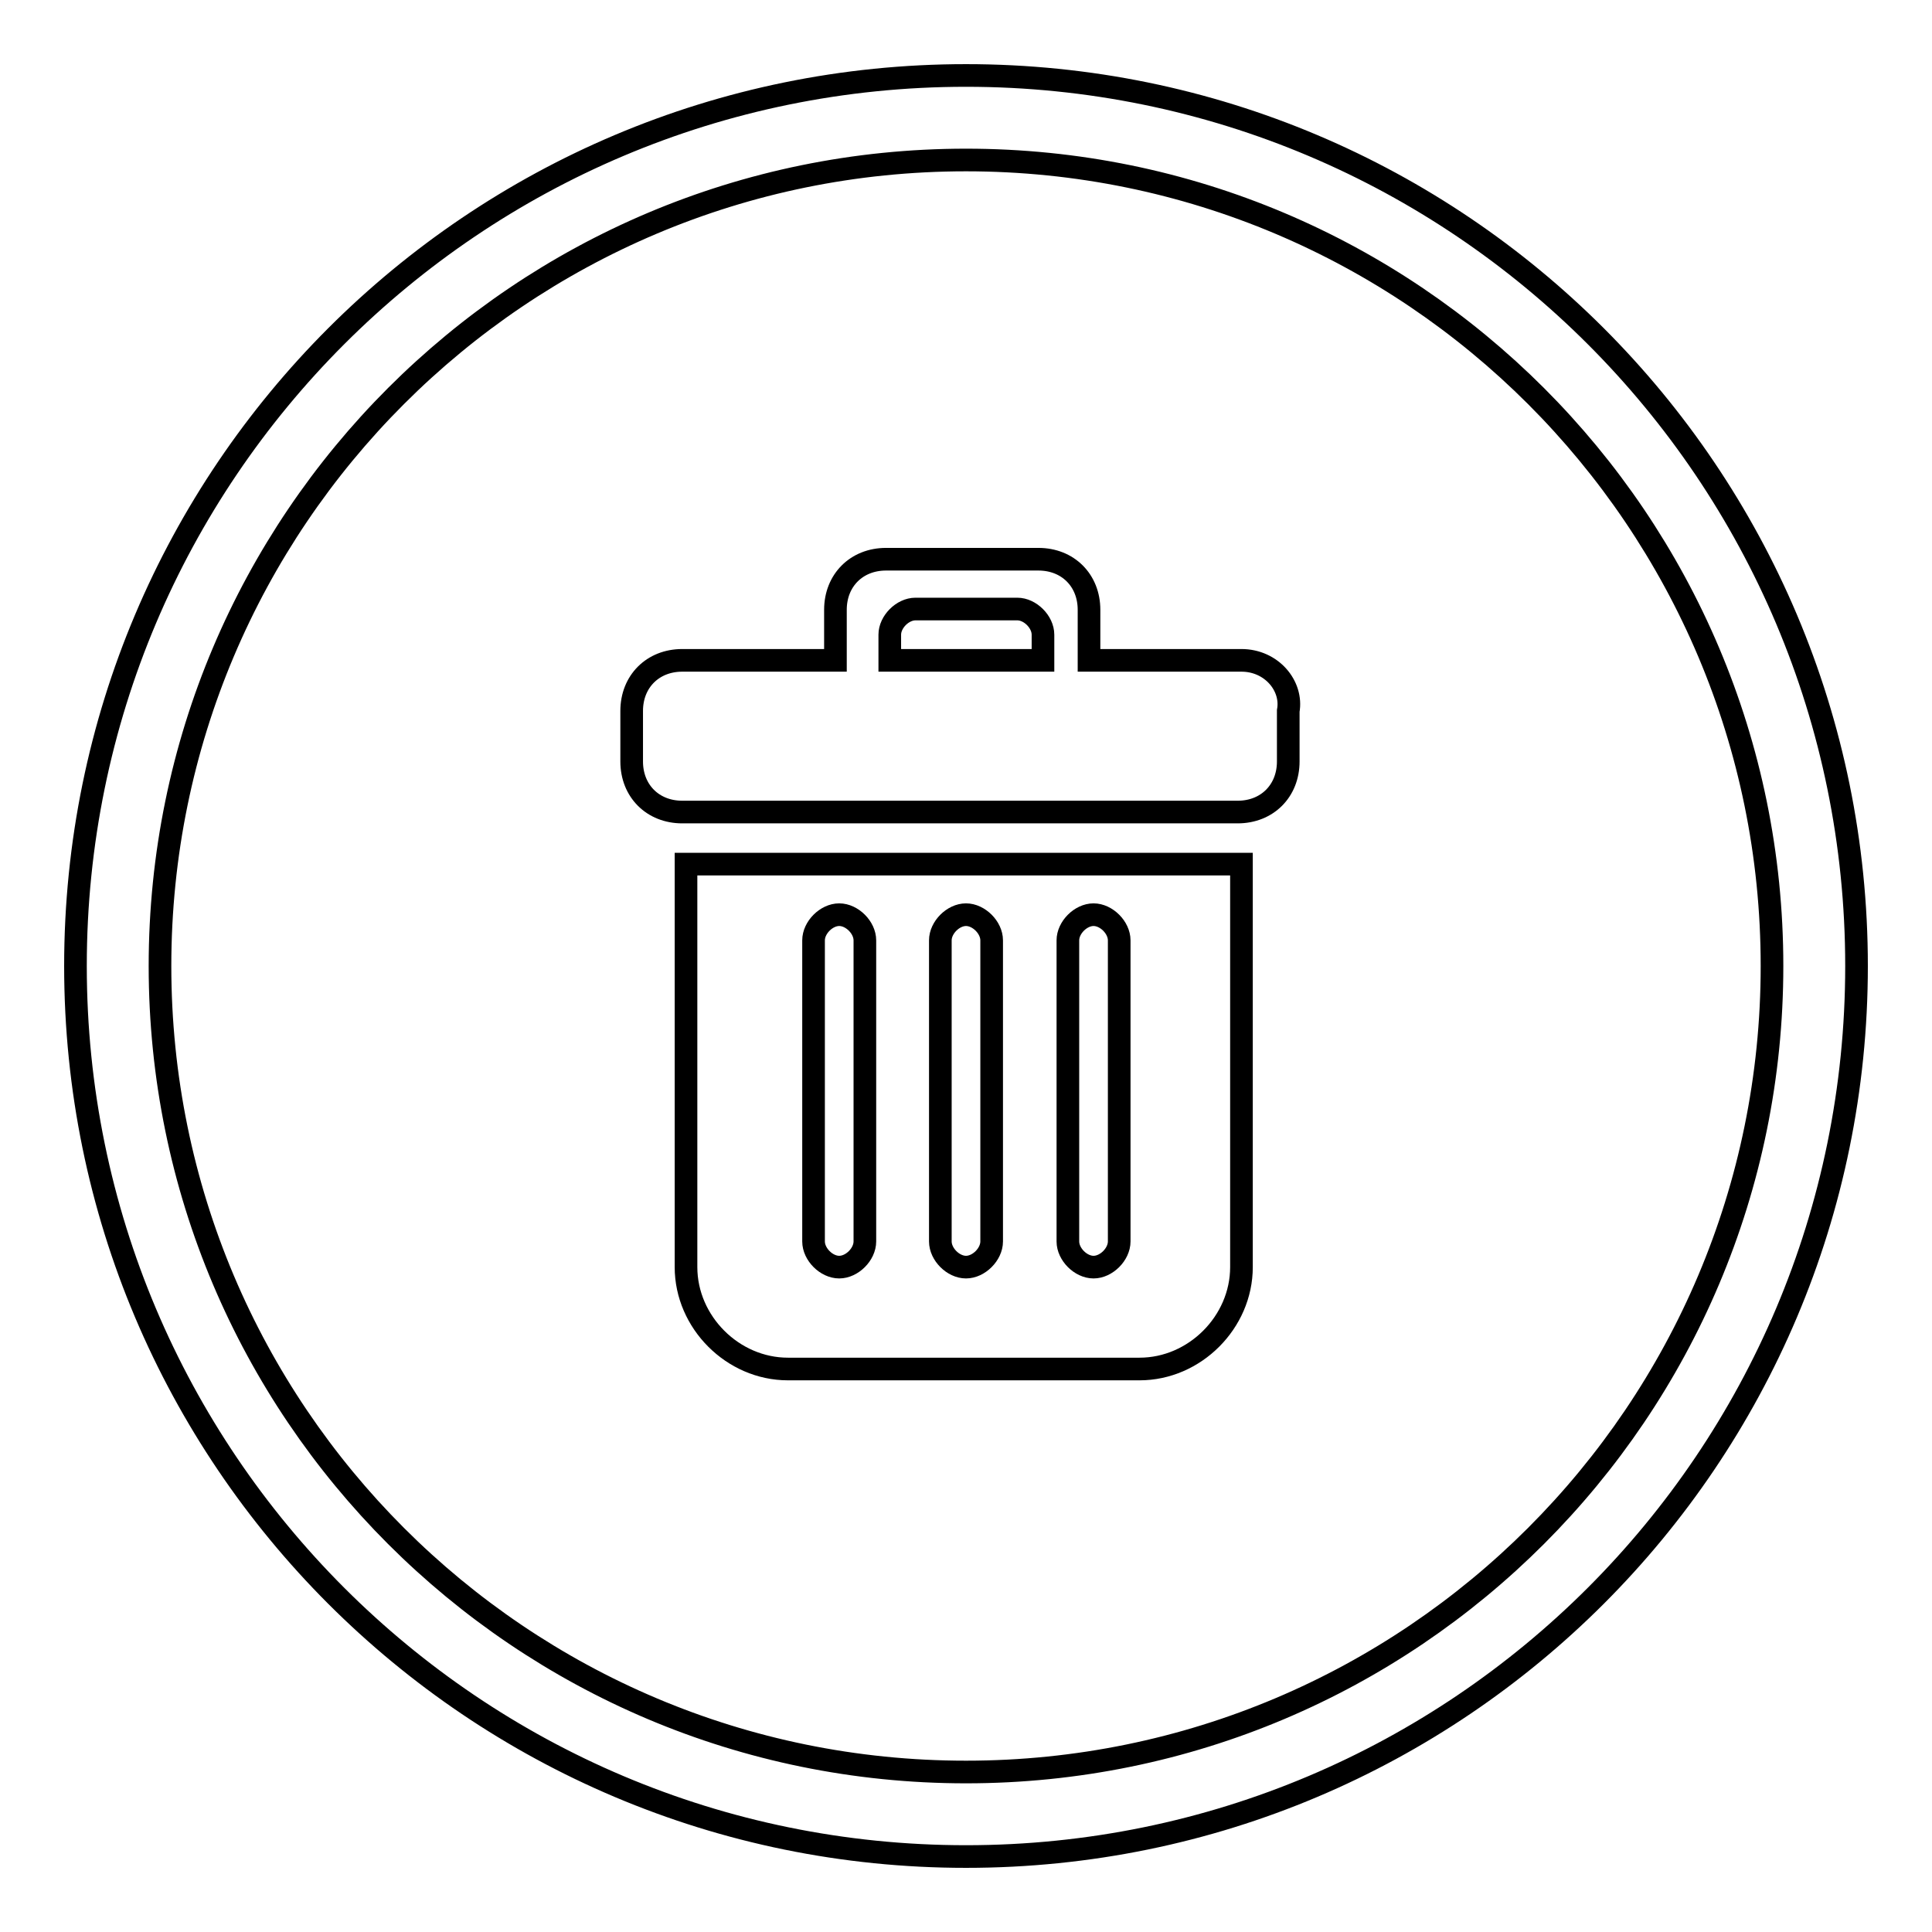
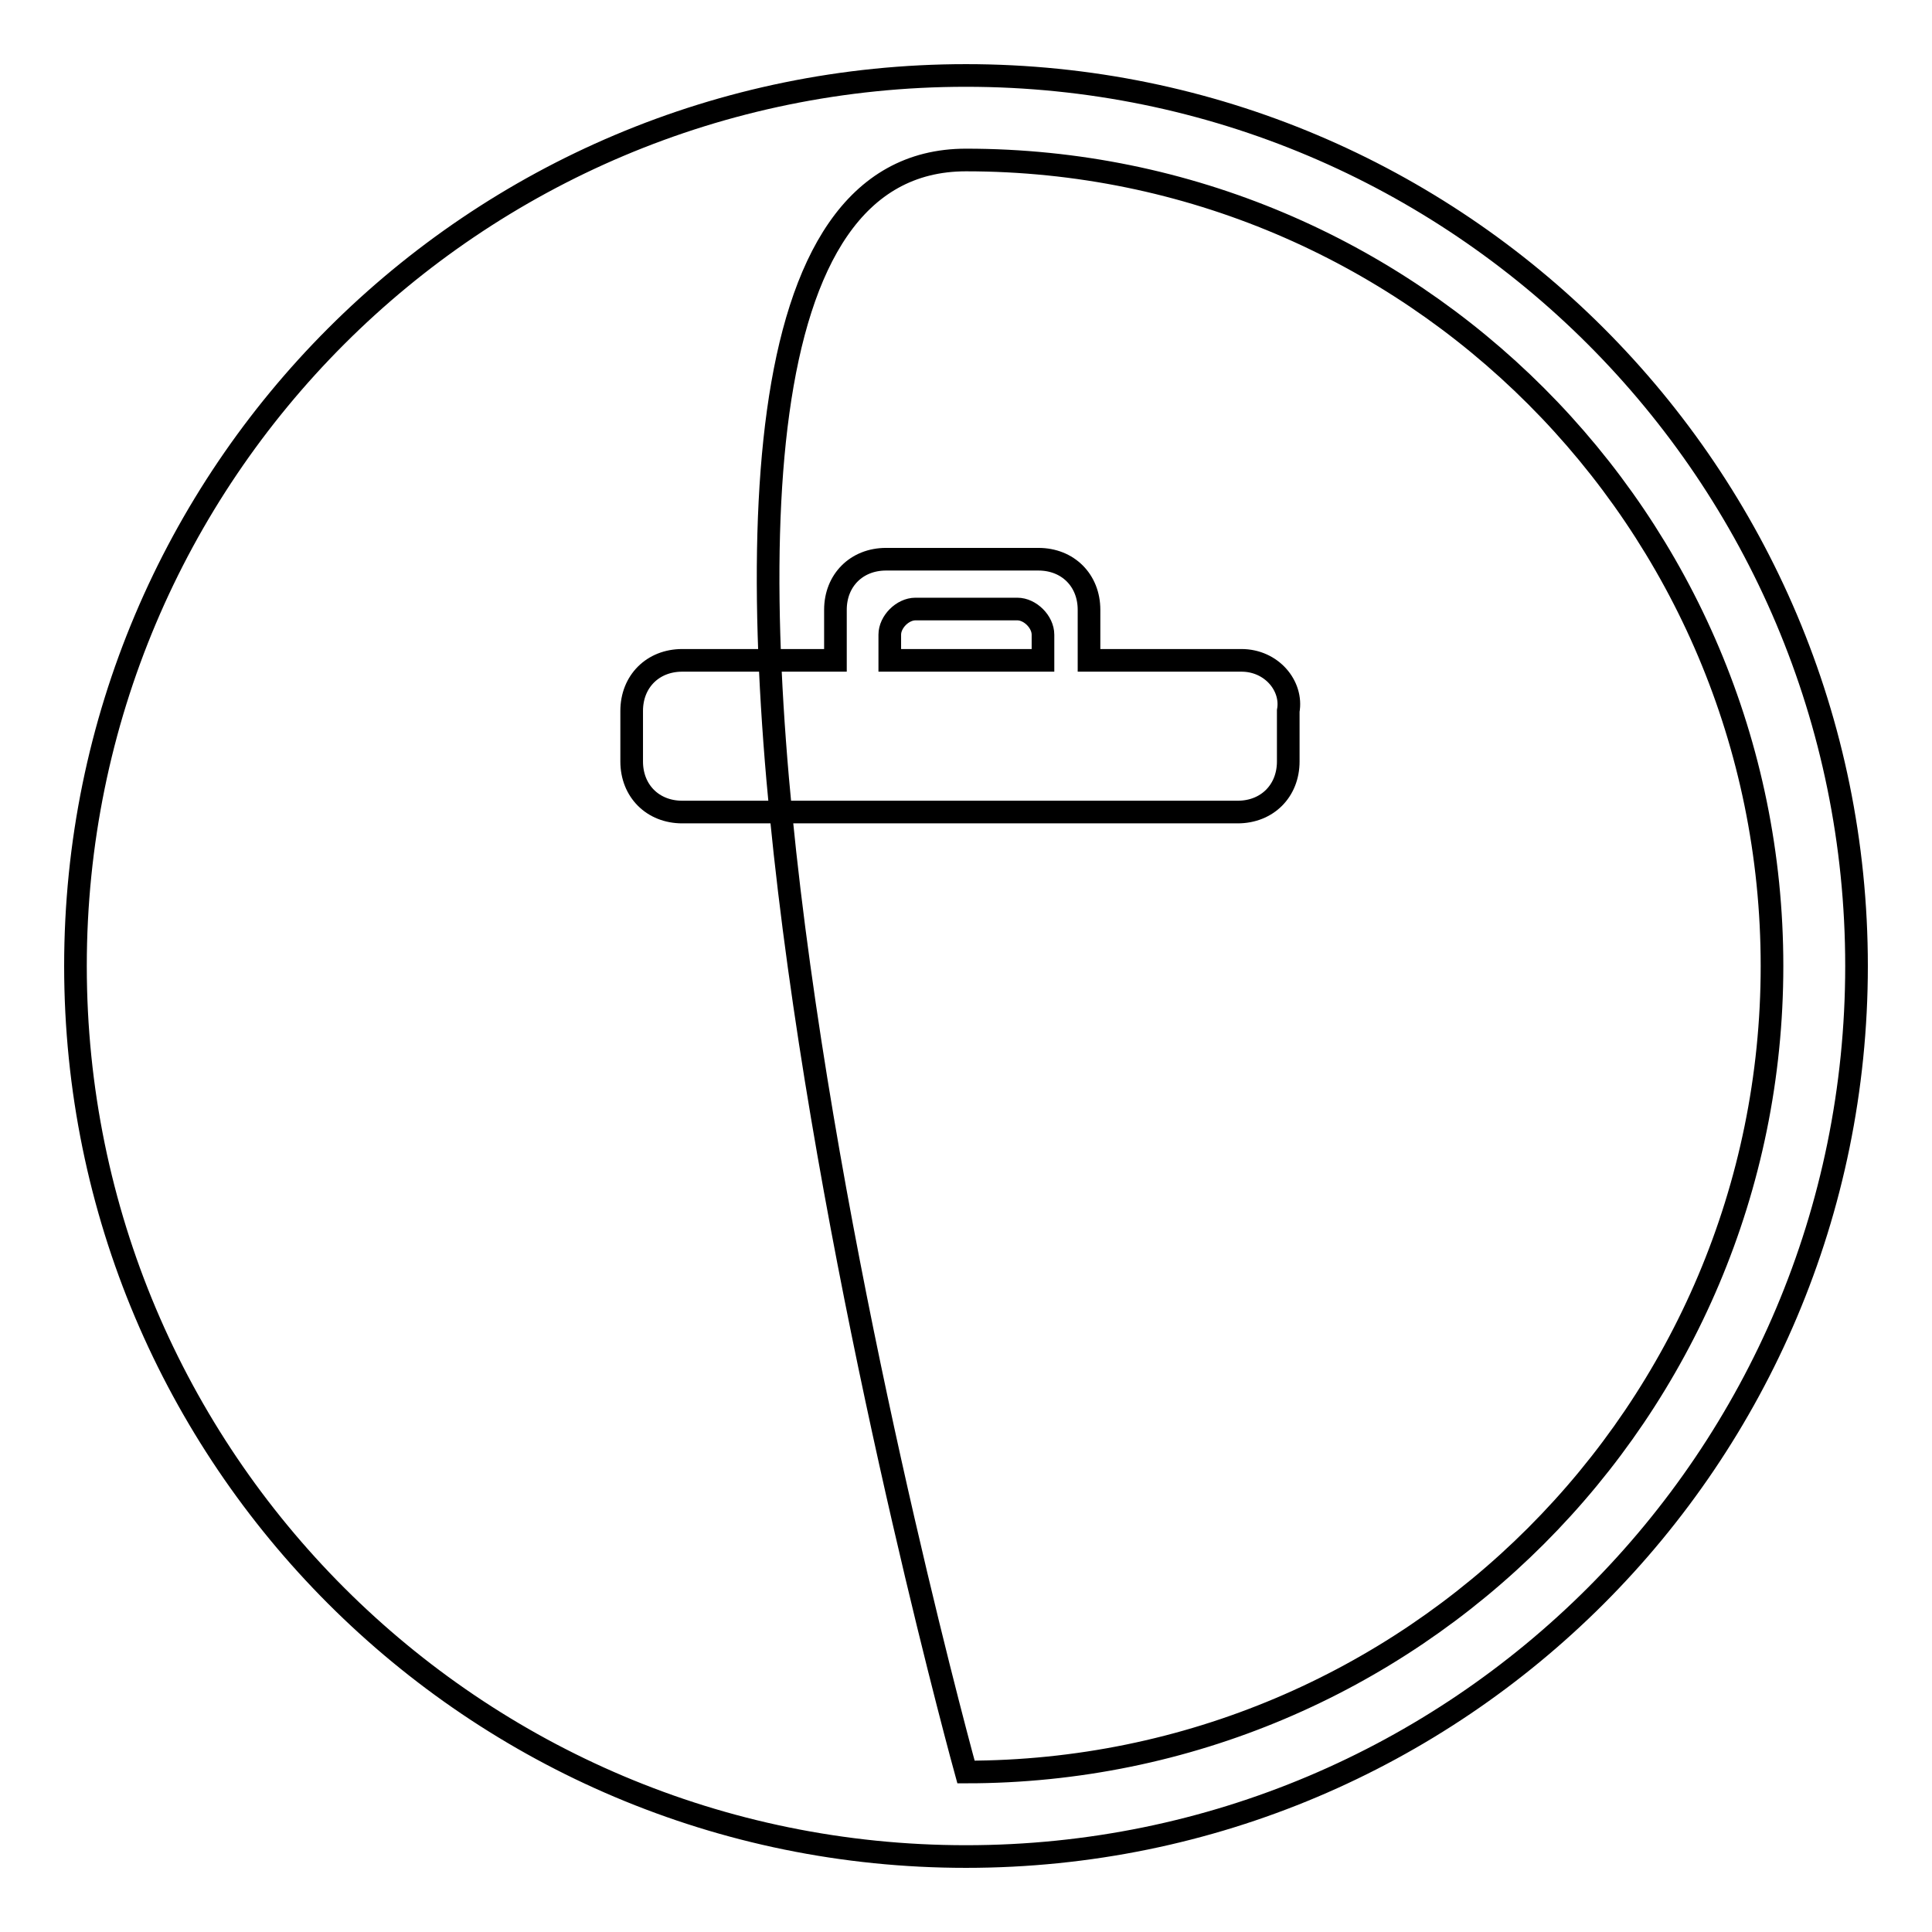
<svg xmlns="http://www.w3.org/2000/svg" version="1.1" x="0px" y="0px" viewBox="0 0 256 256" enable-background="new 0 0 256 256" xml:space="preserve">
  <g>
    <g>
-       <path stroke-width="3" fill-opacity="0" stroke="#000000" d="M128,10C62.8,10,10,62.8,10,128c0,65.2,52.8,118,118,118c65.2,0,118-52.8,118-118C246,62.8,193.2,10,128,10z M128,234.8C69,234.8,21.2,187,21.2,128S69,21.2,128,21.2S234.8,69,234.8,128S187,234.8,128,234.8z" />
+       <path stroke-width="3" fill-opacity="0" stroke="#000000" d="M128,10C62.8,10,10,62.8,10,128c0,65.2,52.8,118,118,118c65.2,0,118-52.8,118-118C246,62.8,193.2,10,128,10z M128,234.8S69,21.2,128,21.2S234.8,69,234.8,128S187,234.8,128,234.8z" />
      <path stroke-width="3" fill-opacity="0" stroke="#000000" d="M164.5,87.5h-20.2v-6.7c0-3.9-2.8-6.7-6.7-6.7h-20.2c-3.9,0-6.7,2.8-6.7,6.7v6.7H90.4c-3.9,0-6.7,2.8-6.7,6.7v6.7c0,3.9,2.8,6.7,6.7,6.7H164c3.9,0,6.7-2.8,6.7-6.7v-6.7C171.3,90.9,168.5,87.5,164.5,87.5z M138.1,87.5h-20.2v-3.4c0-1.7,1.7-3.4,3.4-3.4h13.5c1.7,0,3.4,1.7,3.4,3.4V87.5z" />
-       <path stroke-width="3" fill-opacity="0" stroke="#000000" d="M90.9,167.9c0,7.3,6.2,13.5,13.5,13.5H151c7.3,0,13.5-6.2,13.5-13.5v-53.4H90.9V167.9z M141.5,124.6c0-1.7,1.7-3.4,3.4-3.4s3.4,1.7,3.4,3.4v39.9c0,1.7-1.7,3.4-3.4,3.4s-3.4-1.7-3.4-3.4V124.6z M124.6,124.6c0-1.7,1.7-3.4,3.4-3.4s3.4,1.7,3.4,3.4v39.9c0,1.7-1.7,3.4-3.4,3.4s-3.4-1.7-3.4-3.4V124.6z M107.8,124.6c0-1.7,1.7-3.4,3.4-3.4c1.7,0,3.4,1.7,3.4,3.4v39.9c0,1.7-1.7,3.4-3.4,3.4c-1.7,0-3.4-1.7-3.4-3.4V124.6z" />
    </g>
  </g>
</svg>